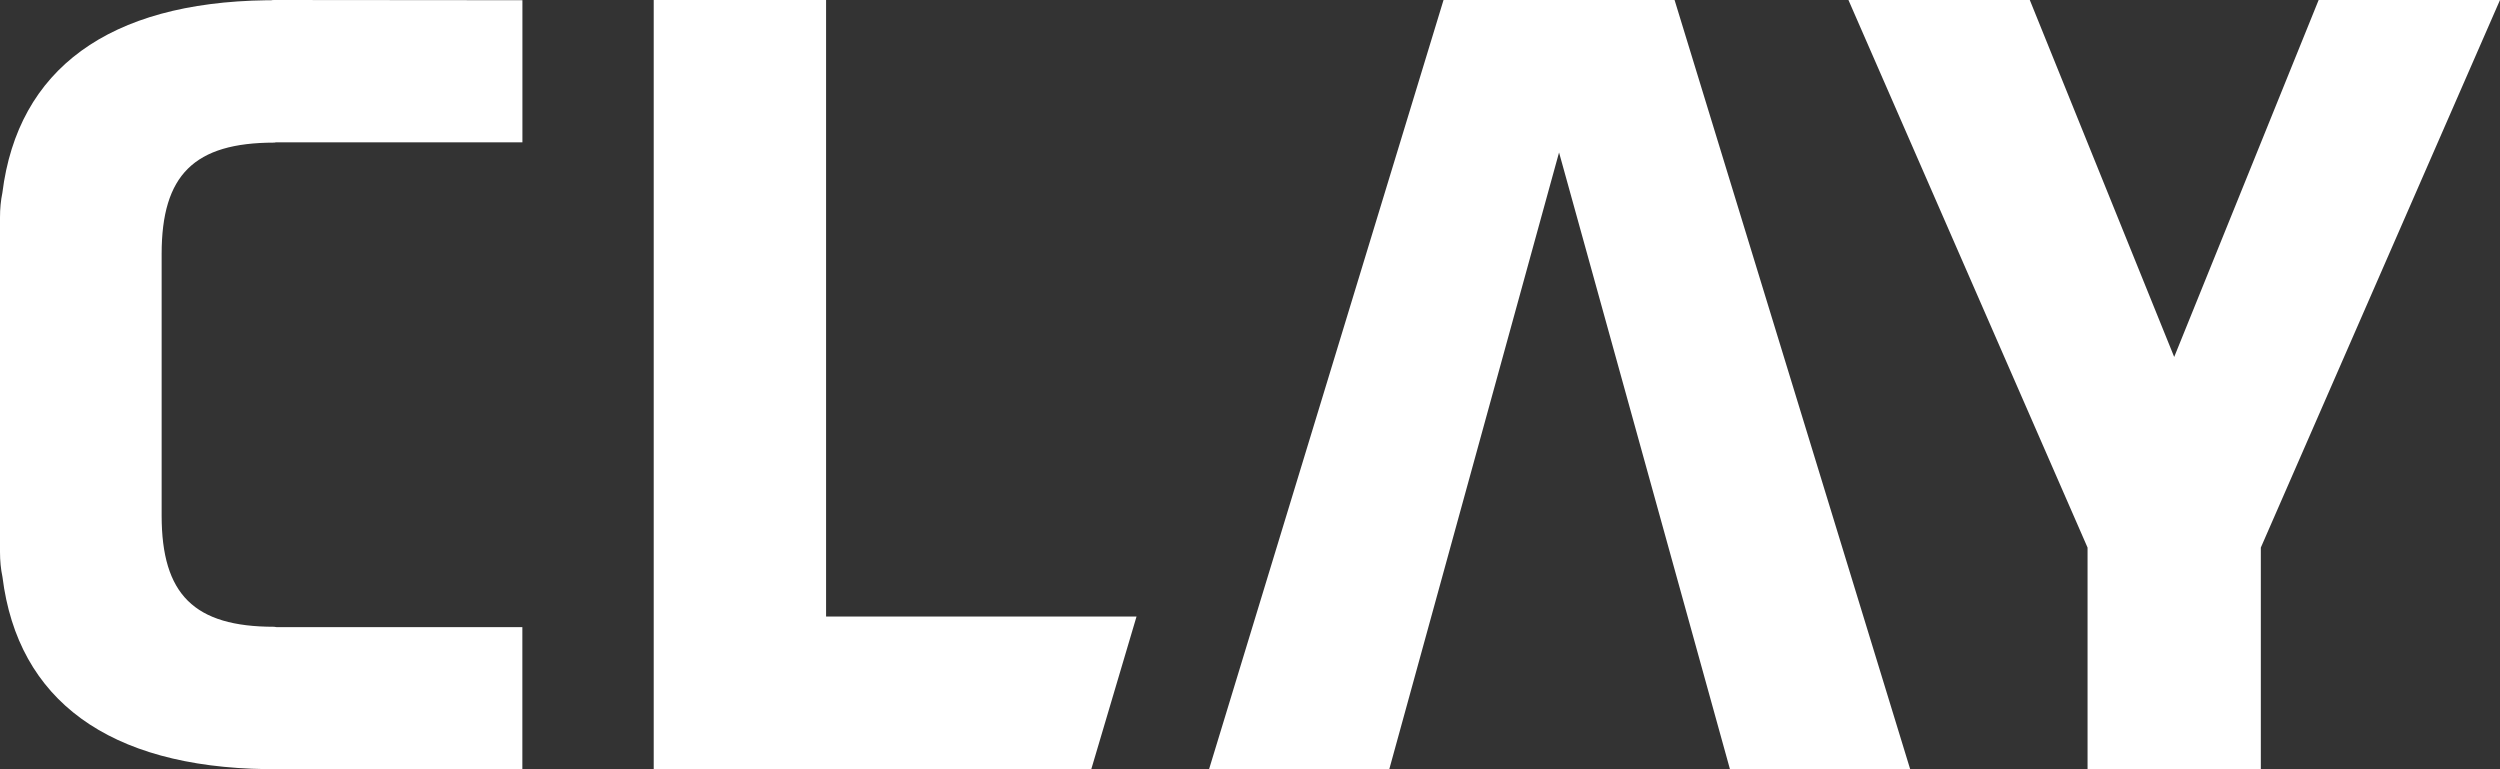
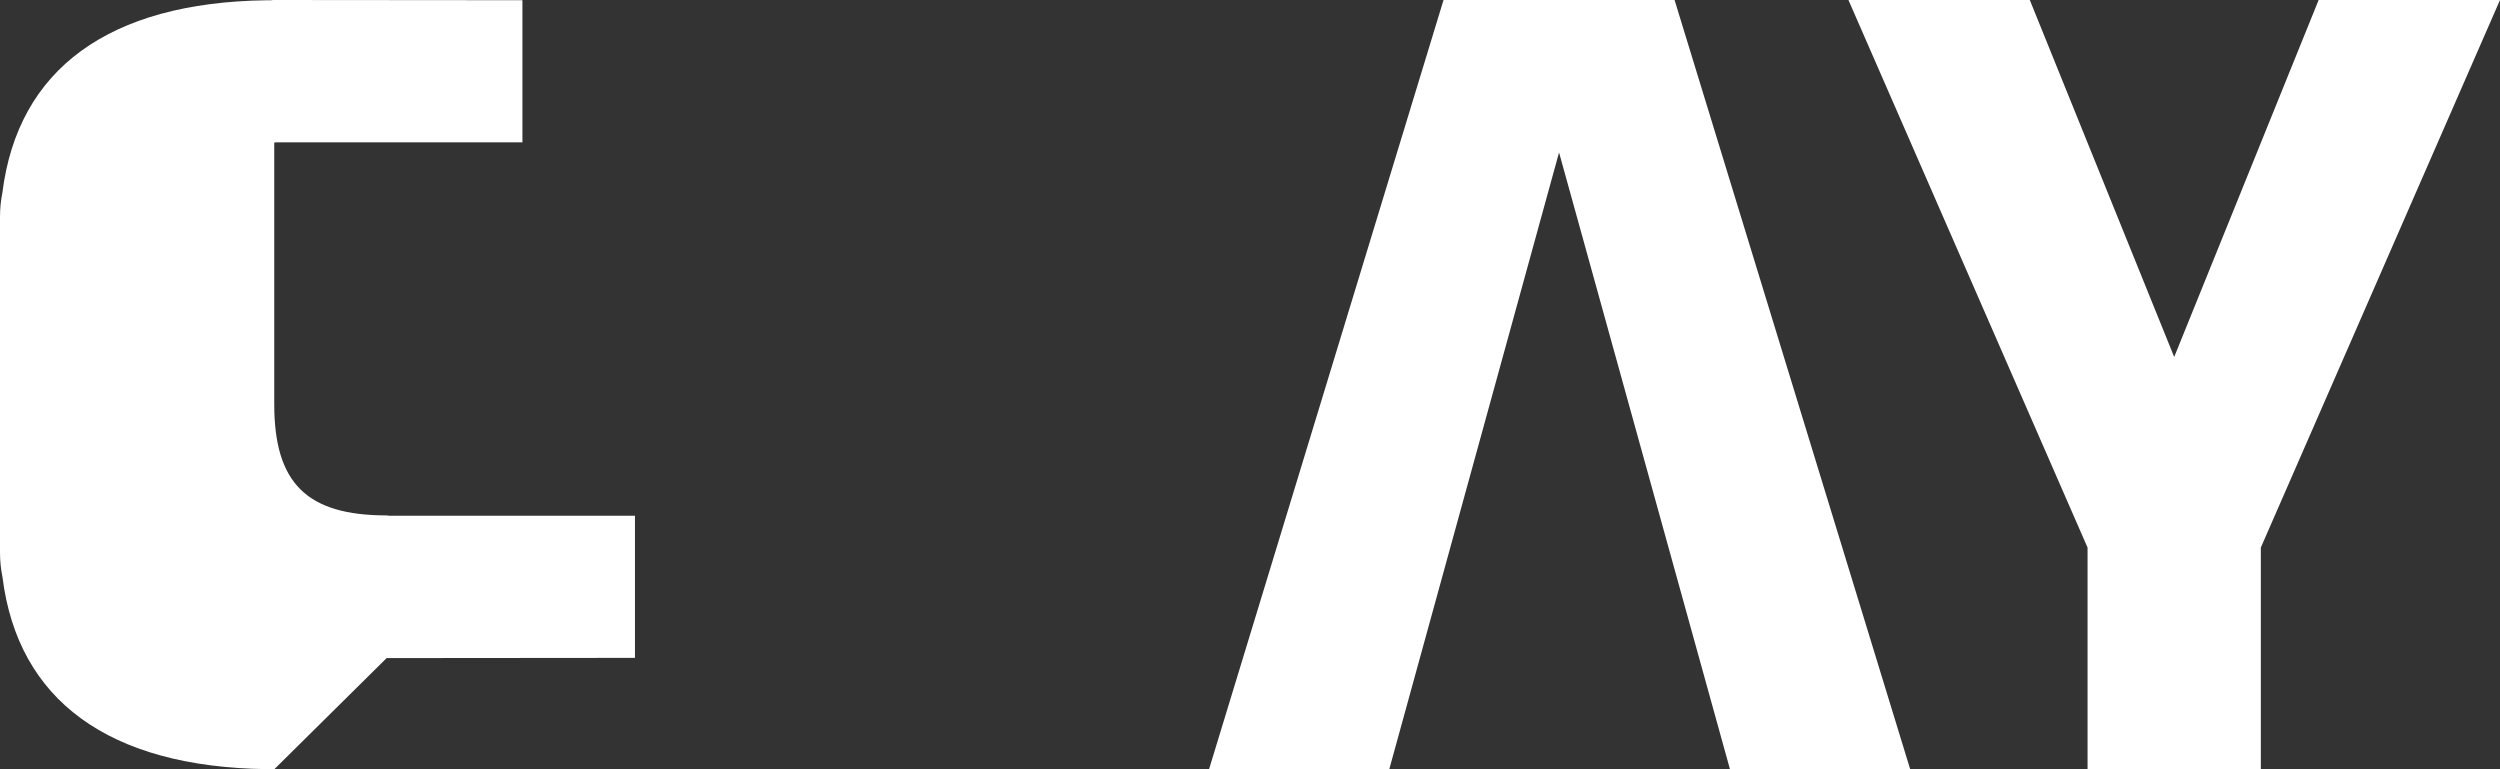
<svg xmlns="http://www.w3.org/2000/svg" id="Ebene_1" viewBox="0 0 464 142.8">
  <rect x="0" y="0" width="464" height="142.8" fill="#333333" stroke="none" />
  <defs>
    <style>
      .cls-1 {
        fill: #fff;
      }
    </style>
  </defs>
  <polygon class="cls-1" points="430.34 0 403.53 66.25 376.73 0 343.07 0 387.45 101.63 387.45 142.8 419.61 142.8 419.61 101.63 464 0 430.34 0" />
  <polygon class="cls-1" points="267.92 0 224.39 142.8 257.84 142.8 289.36 28.3 321.09 142.8 354.54 142.8 310.8 0 267.92 0" />
-   <polygon class="cls-1" points="121.33 0 121.33 142.8 202.53 142.8 210.94 114.43 153.32 114.43 153.32 0 121.33 0" />
-   <path class="cls-1" d="M50.88,142.8l-1.46-.05c-29.18-.41-46.11-12.74-48.96-35.66-.31-1.49-.46-2.99-.46-4.66v-62.06c0-1.67.15-3.17.44-4.58C3.31,12.79,20.24.46,49.42.05h.99v-.03l.46-.02,46.09.04v26.38h-45.76l-.3.05c-14.86.01-20.9,5.99-20.9,20.67v48.54c0,14.67,6.04,20.65,20.87,20.65l.42.06h45.66v26.38l-46.09.04Z" />
+   <path class="cls-1" d="M50.88,142.8l-1.46-.05c-29.18-.41-46.11-12.74-48.96-35.66-.31-1.49-.46-2.99-.46-4.66v-62.06c0-1.67.15-3.17.44-4.58C3.31,12.79,20.24.46,49.42.05h.99v-.03l.46-.02,46.09.04v26.38h-45.76l-.3.05v48.54c0,14.67,6.04,20.65,20.87,20.65l.42.06h45.66v26.38l-46.09.04Z" />
</svg>